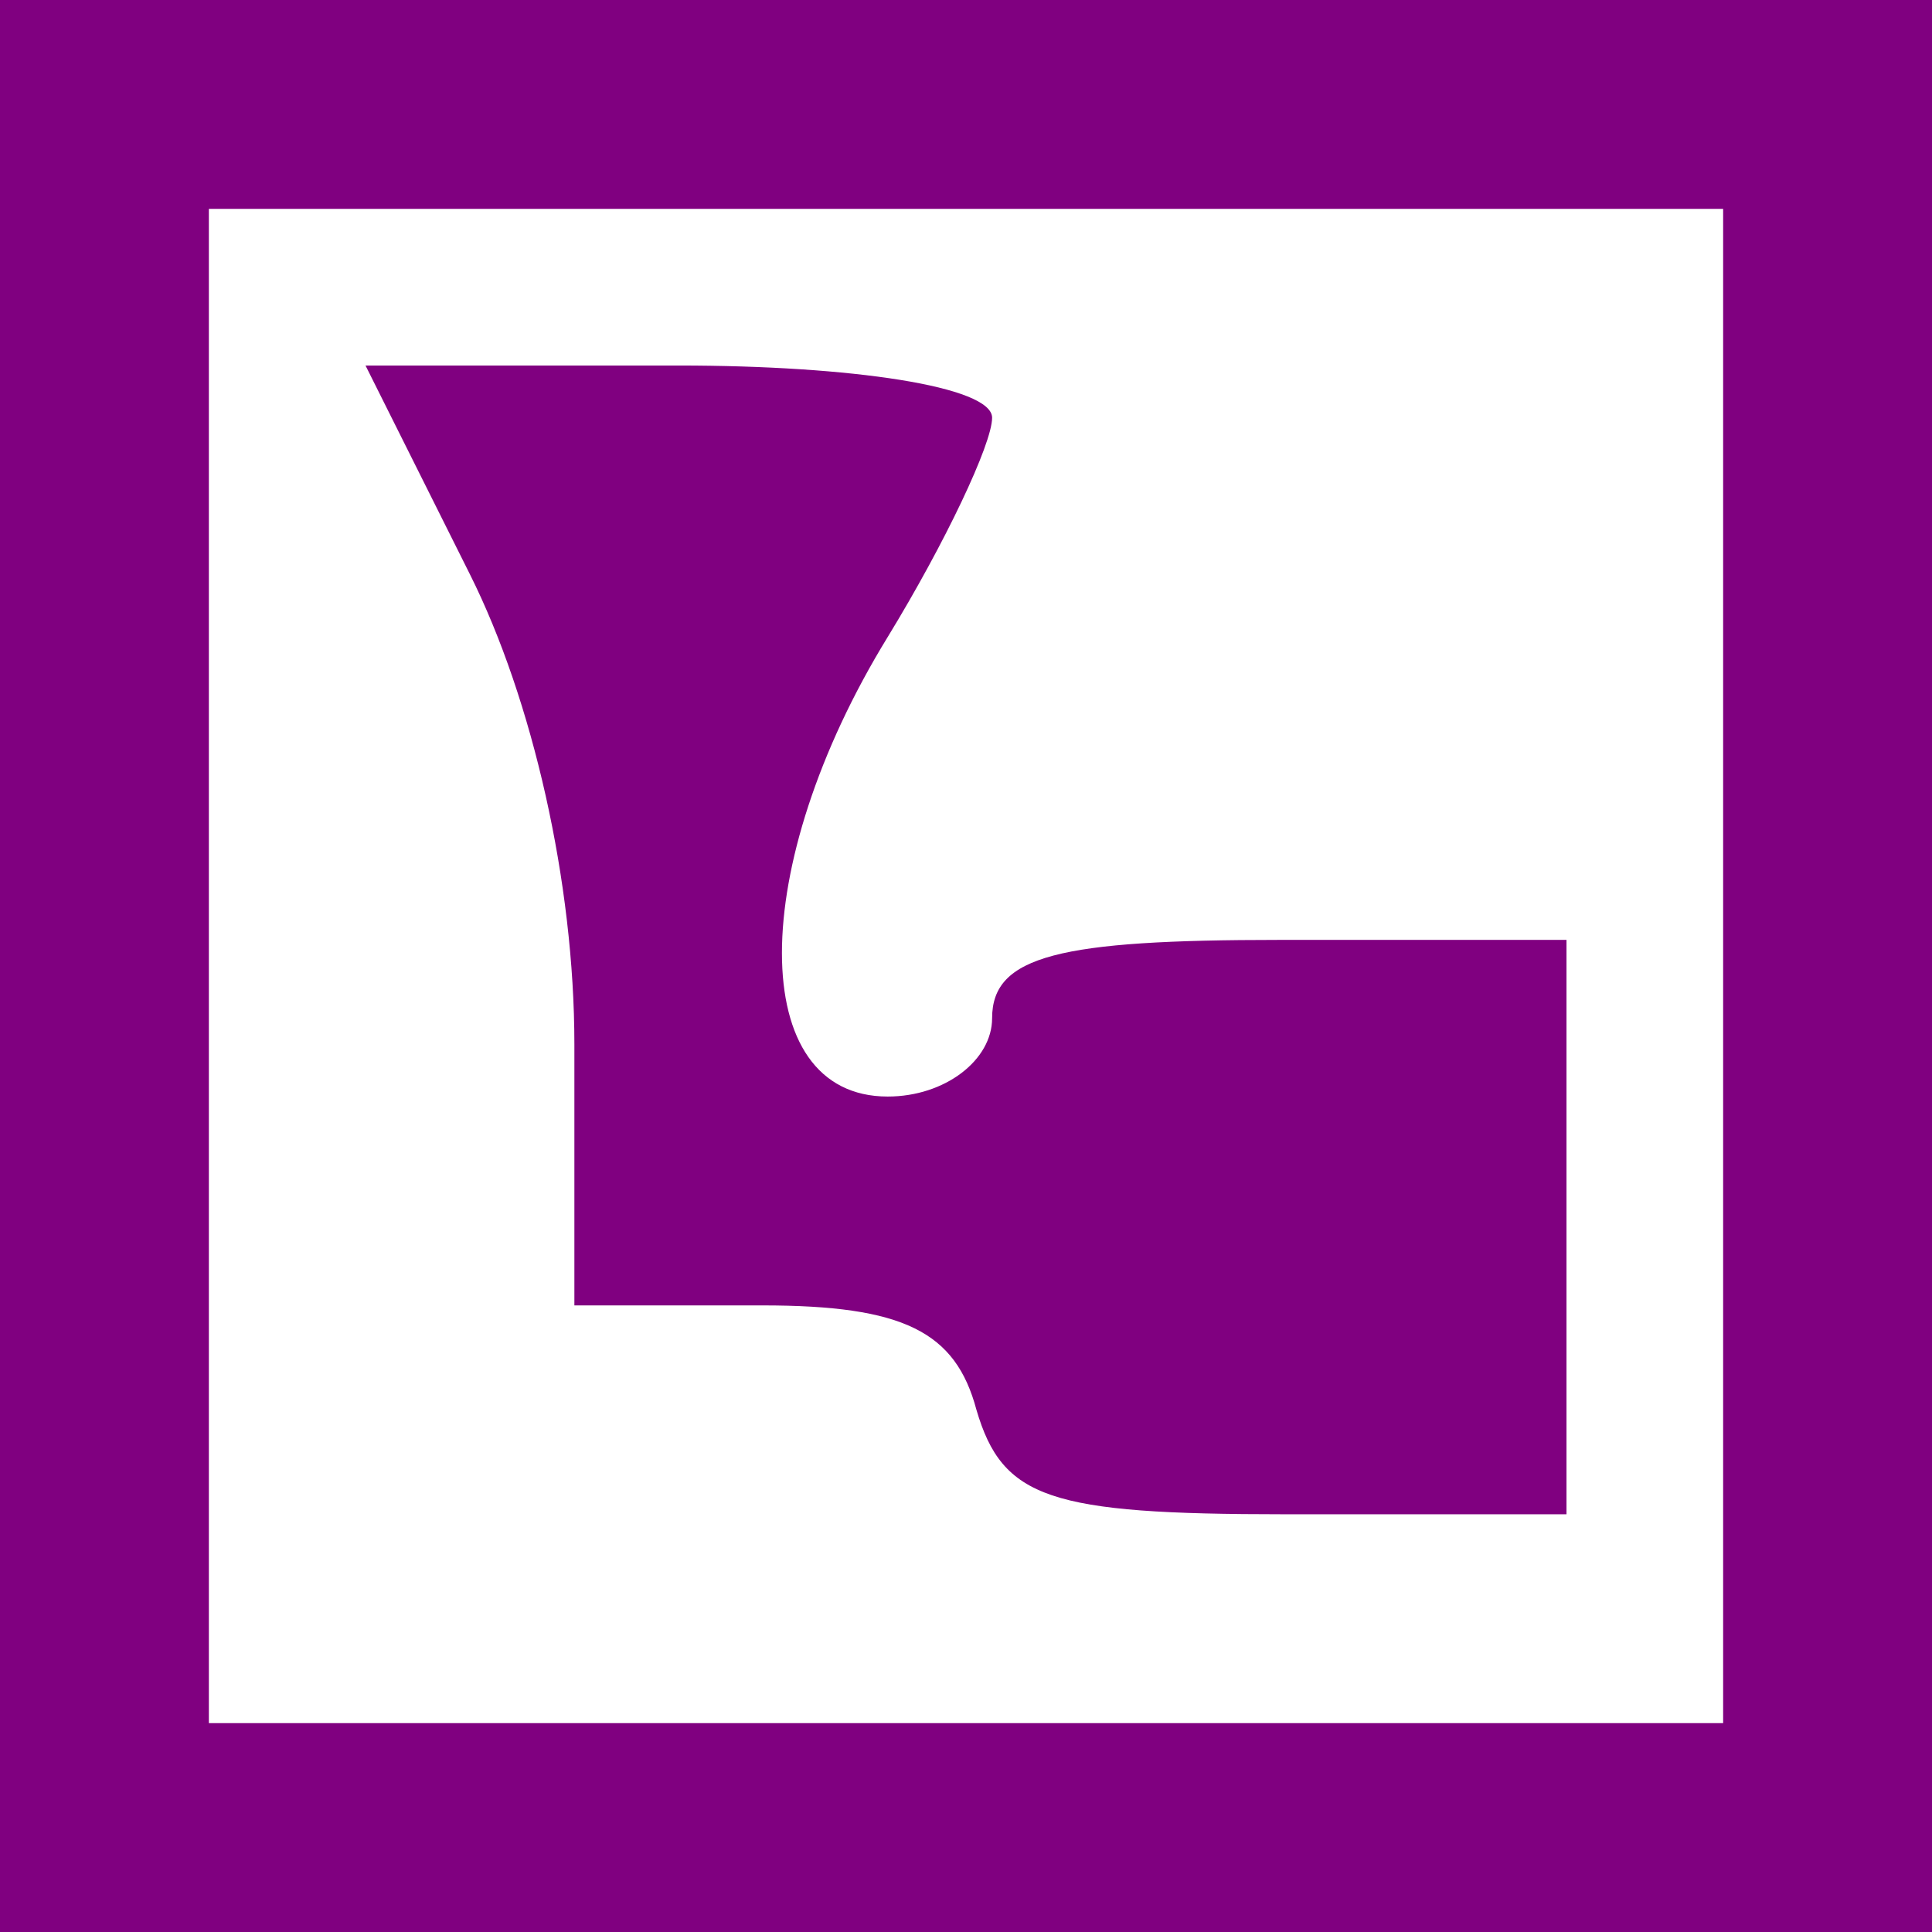
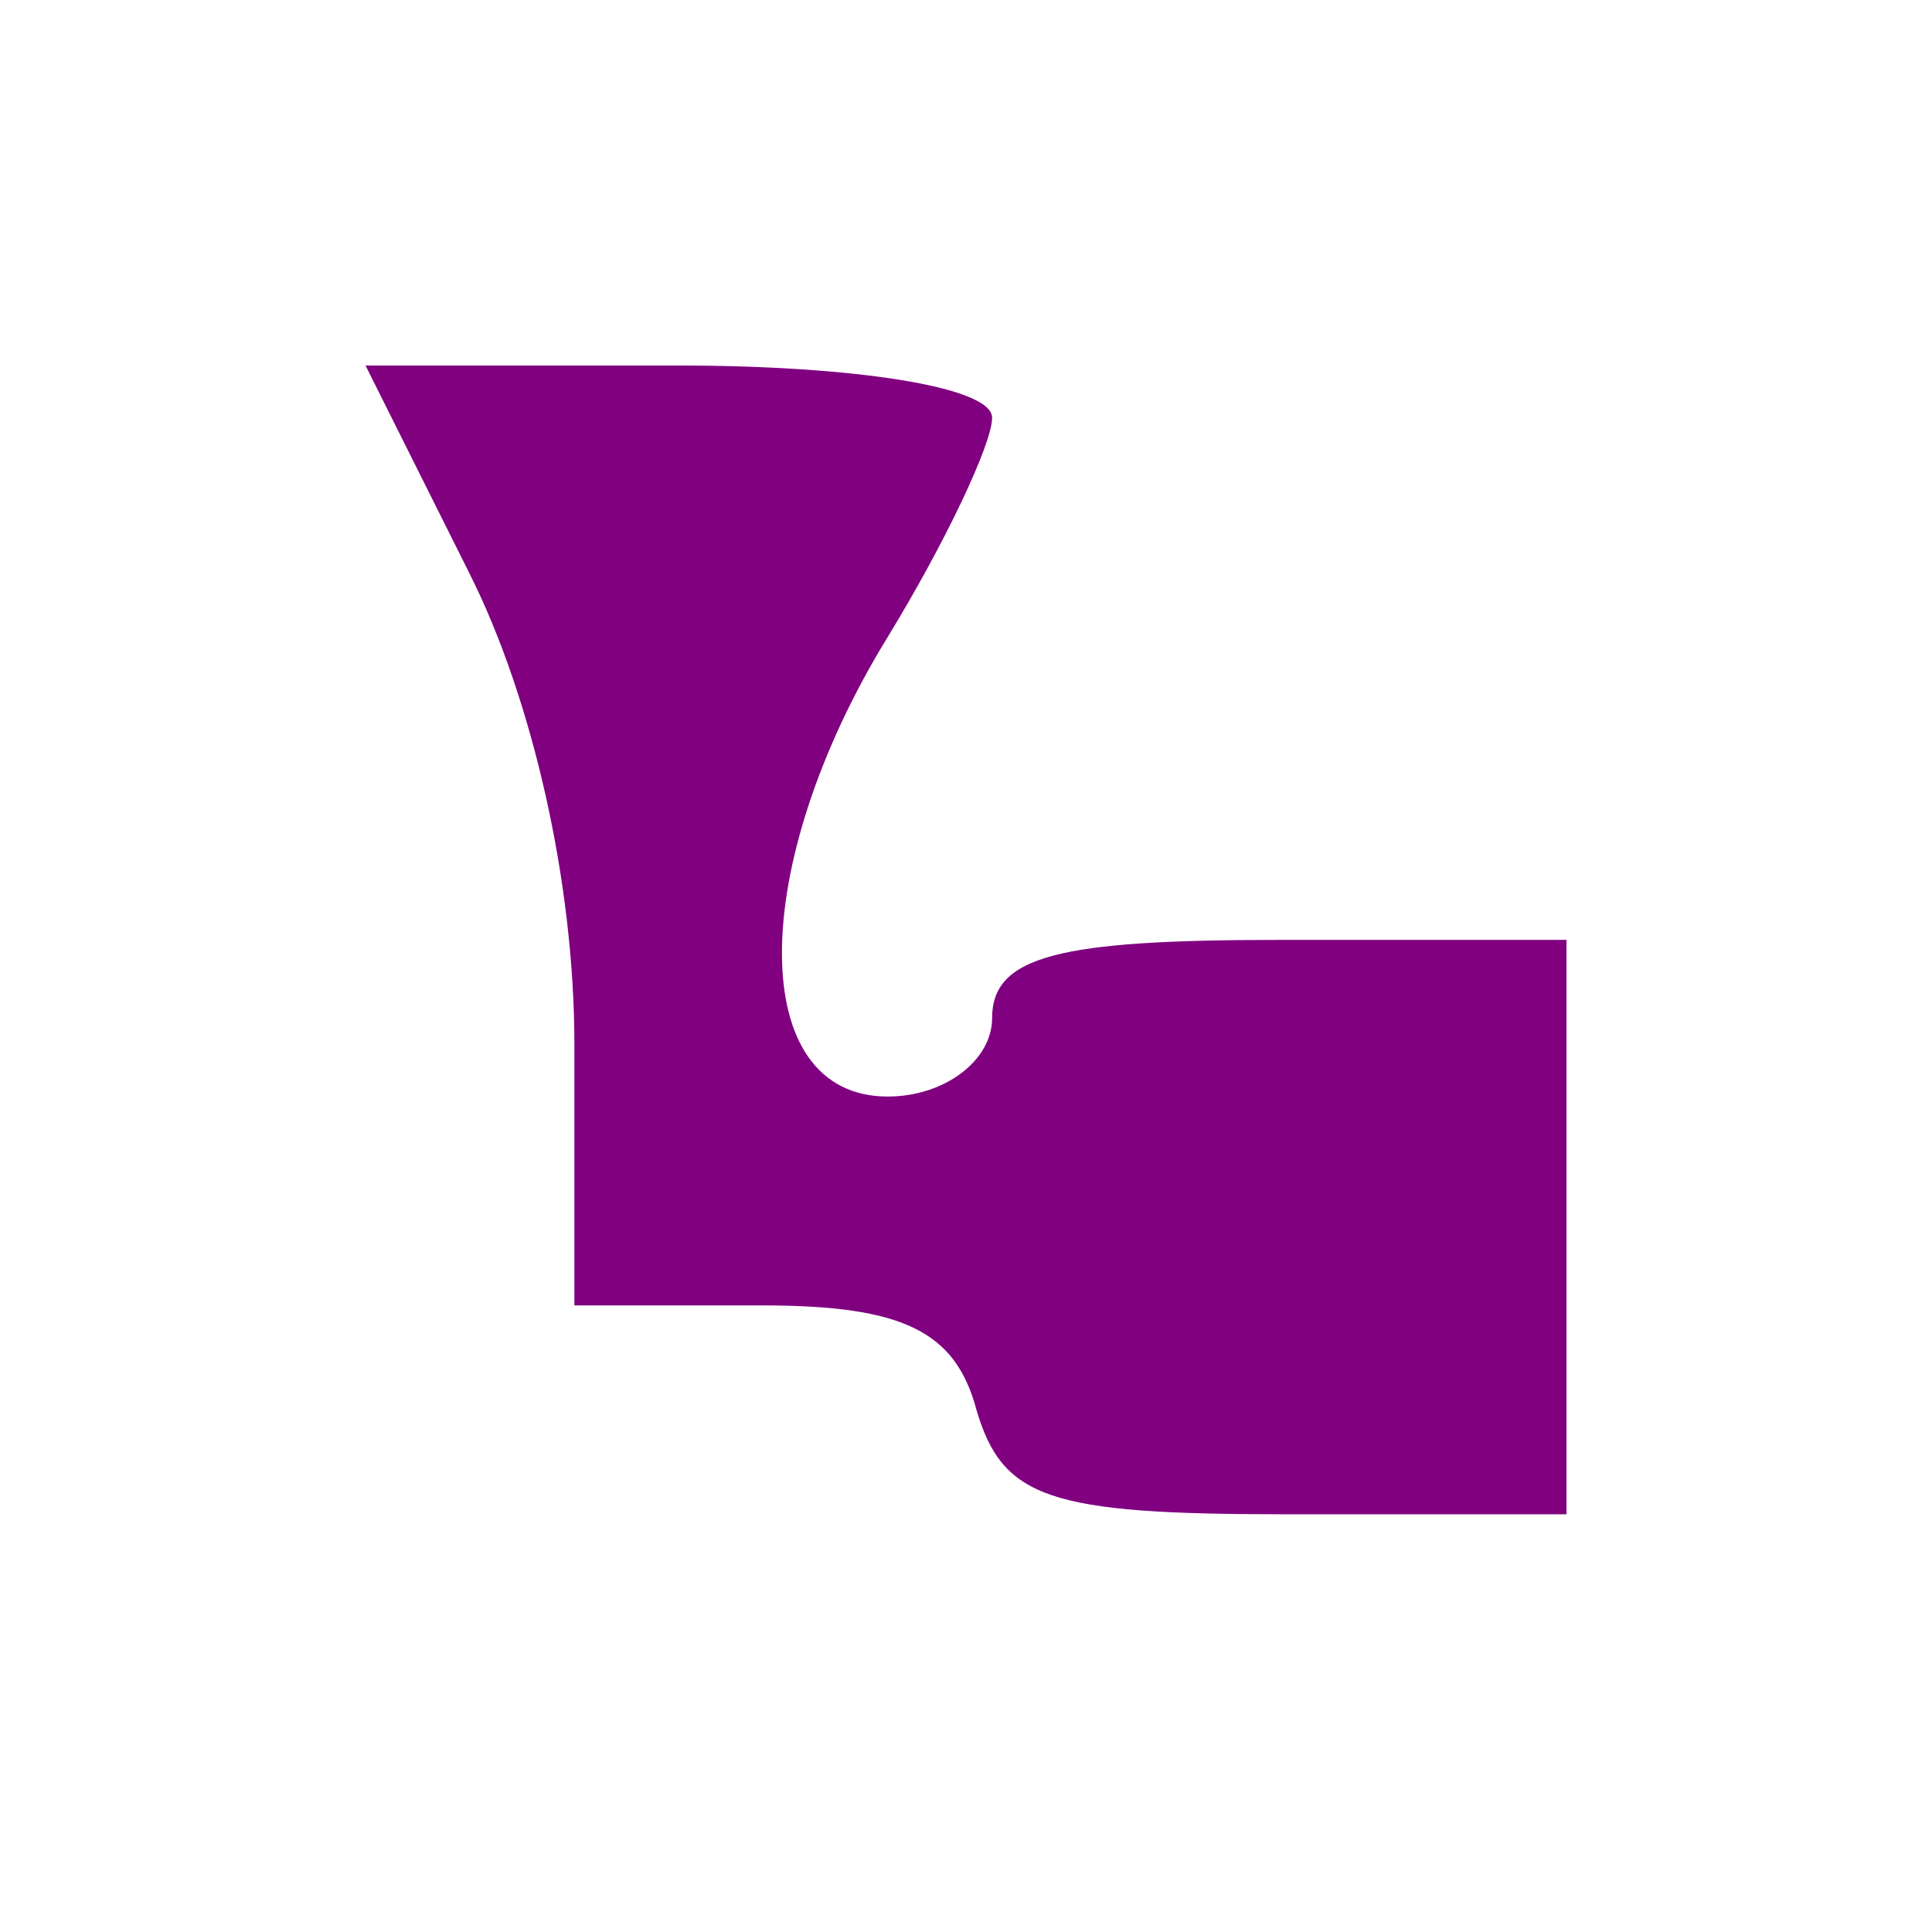
<svg xmlns="http://www.w3.org/2000/svg" version="1.0" width="37pt" height="37pt" viewBox="0 0 37 37" preserveAspectRatio="xMidYMid meet">
  <g transform="translate(0,37) scale(0.1,-0.1)" fill="#800080" stroke="none">
-     <path d="M0 185 l0 -185 185 0 185 0 0 185 0 185 -185 0 -185 0 0 -185z m330 0 l0 -145 -145 0 -145 0 0 145 0 145 145 0 145 0 0 -145z" fill="#800080" />
    <path d="M90 260 c12 -24 20 -59 20 -90 l0 -50 36 0 c27 0 37 -5 41 -20 5 -17 14 -20 59 -20 l54 0 0 55 0 55 -55 0 c-42 0 -55 -3 -55 -15 0 -8 -9 -15 -20 -15 -27 0 -27 44 0 88 11 18 20 37 20 42 0 6 -27 10 -60 10 l-60 0 20 -40z" fill="#800080" />
  </g>
</svg>